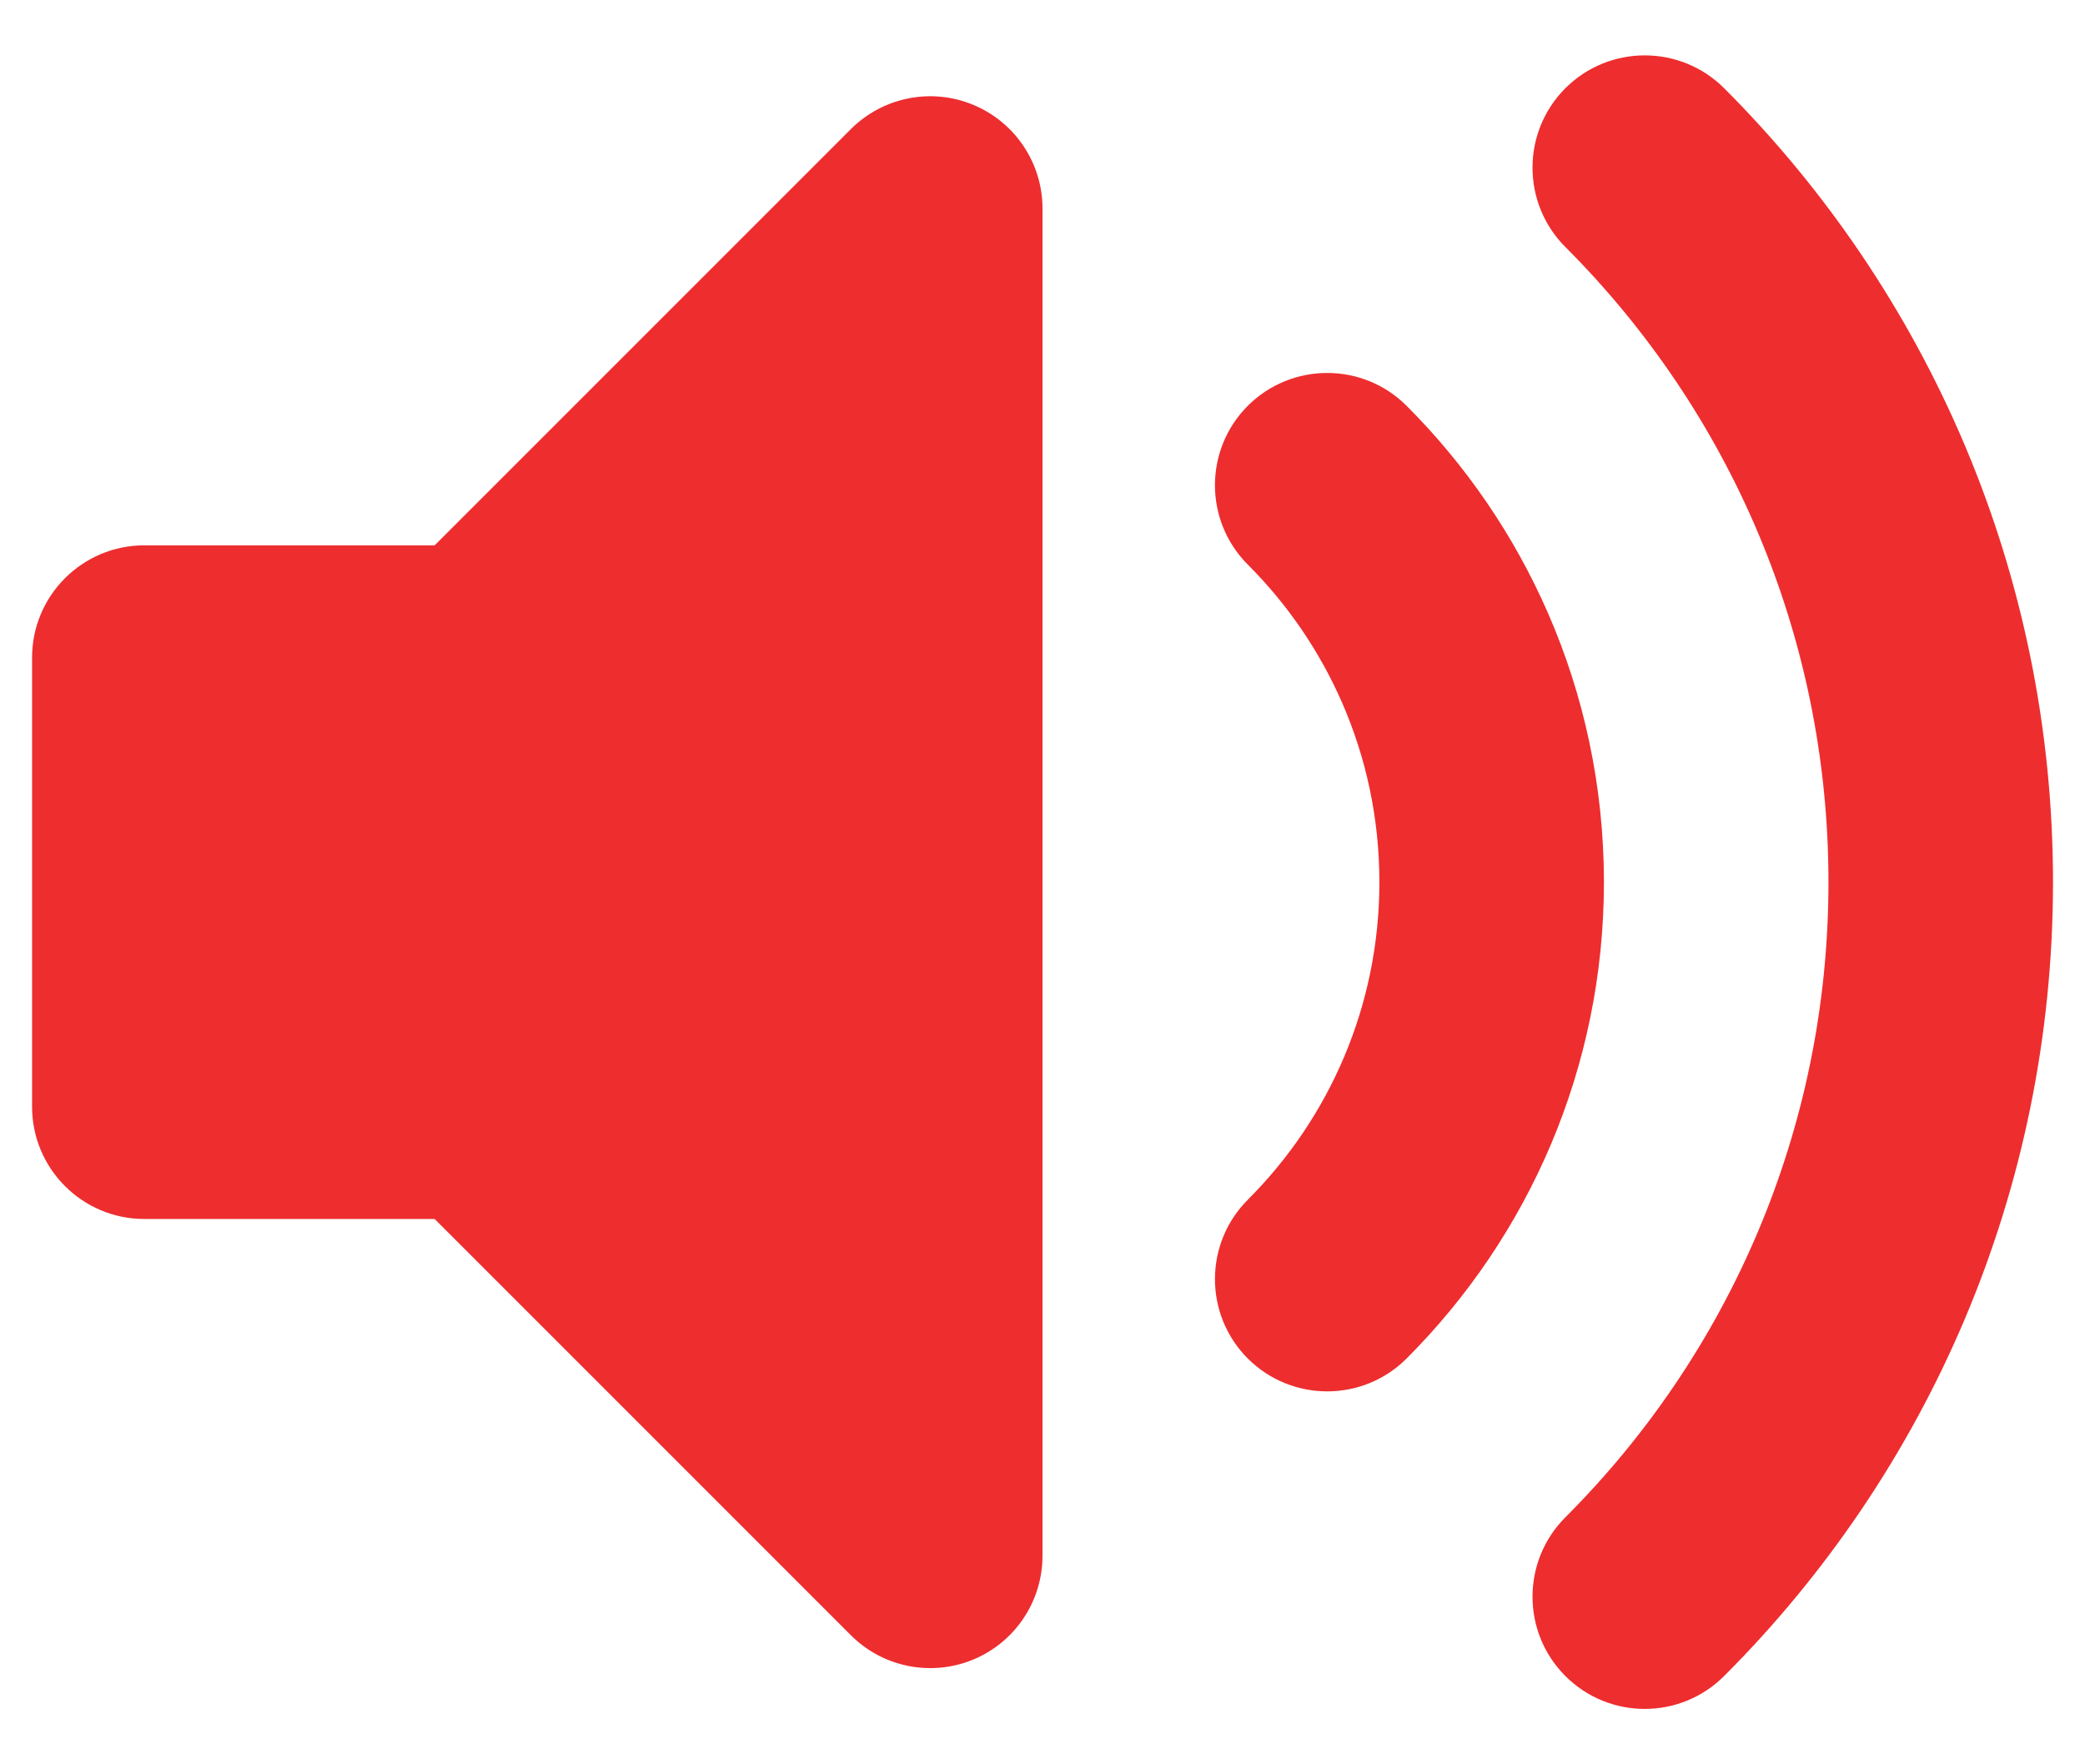
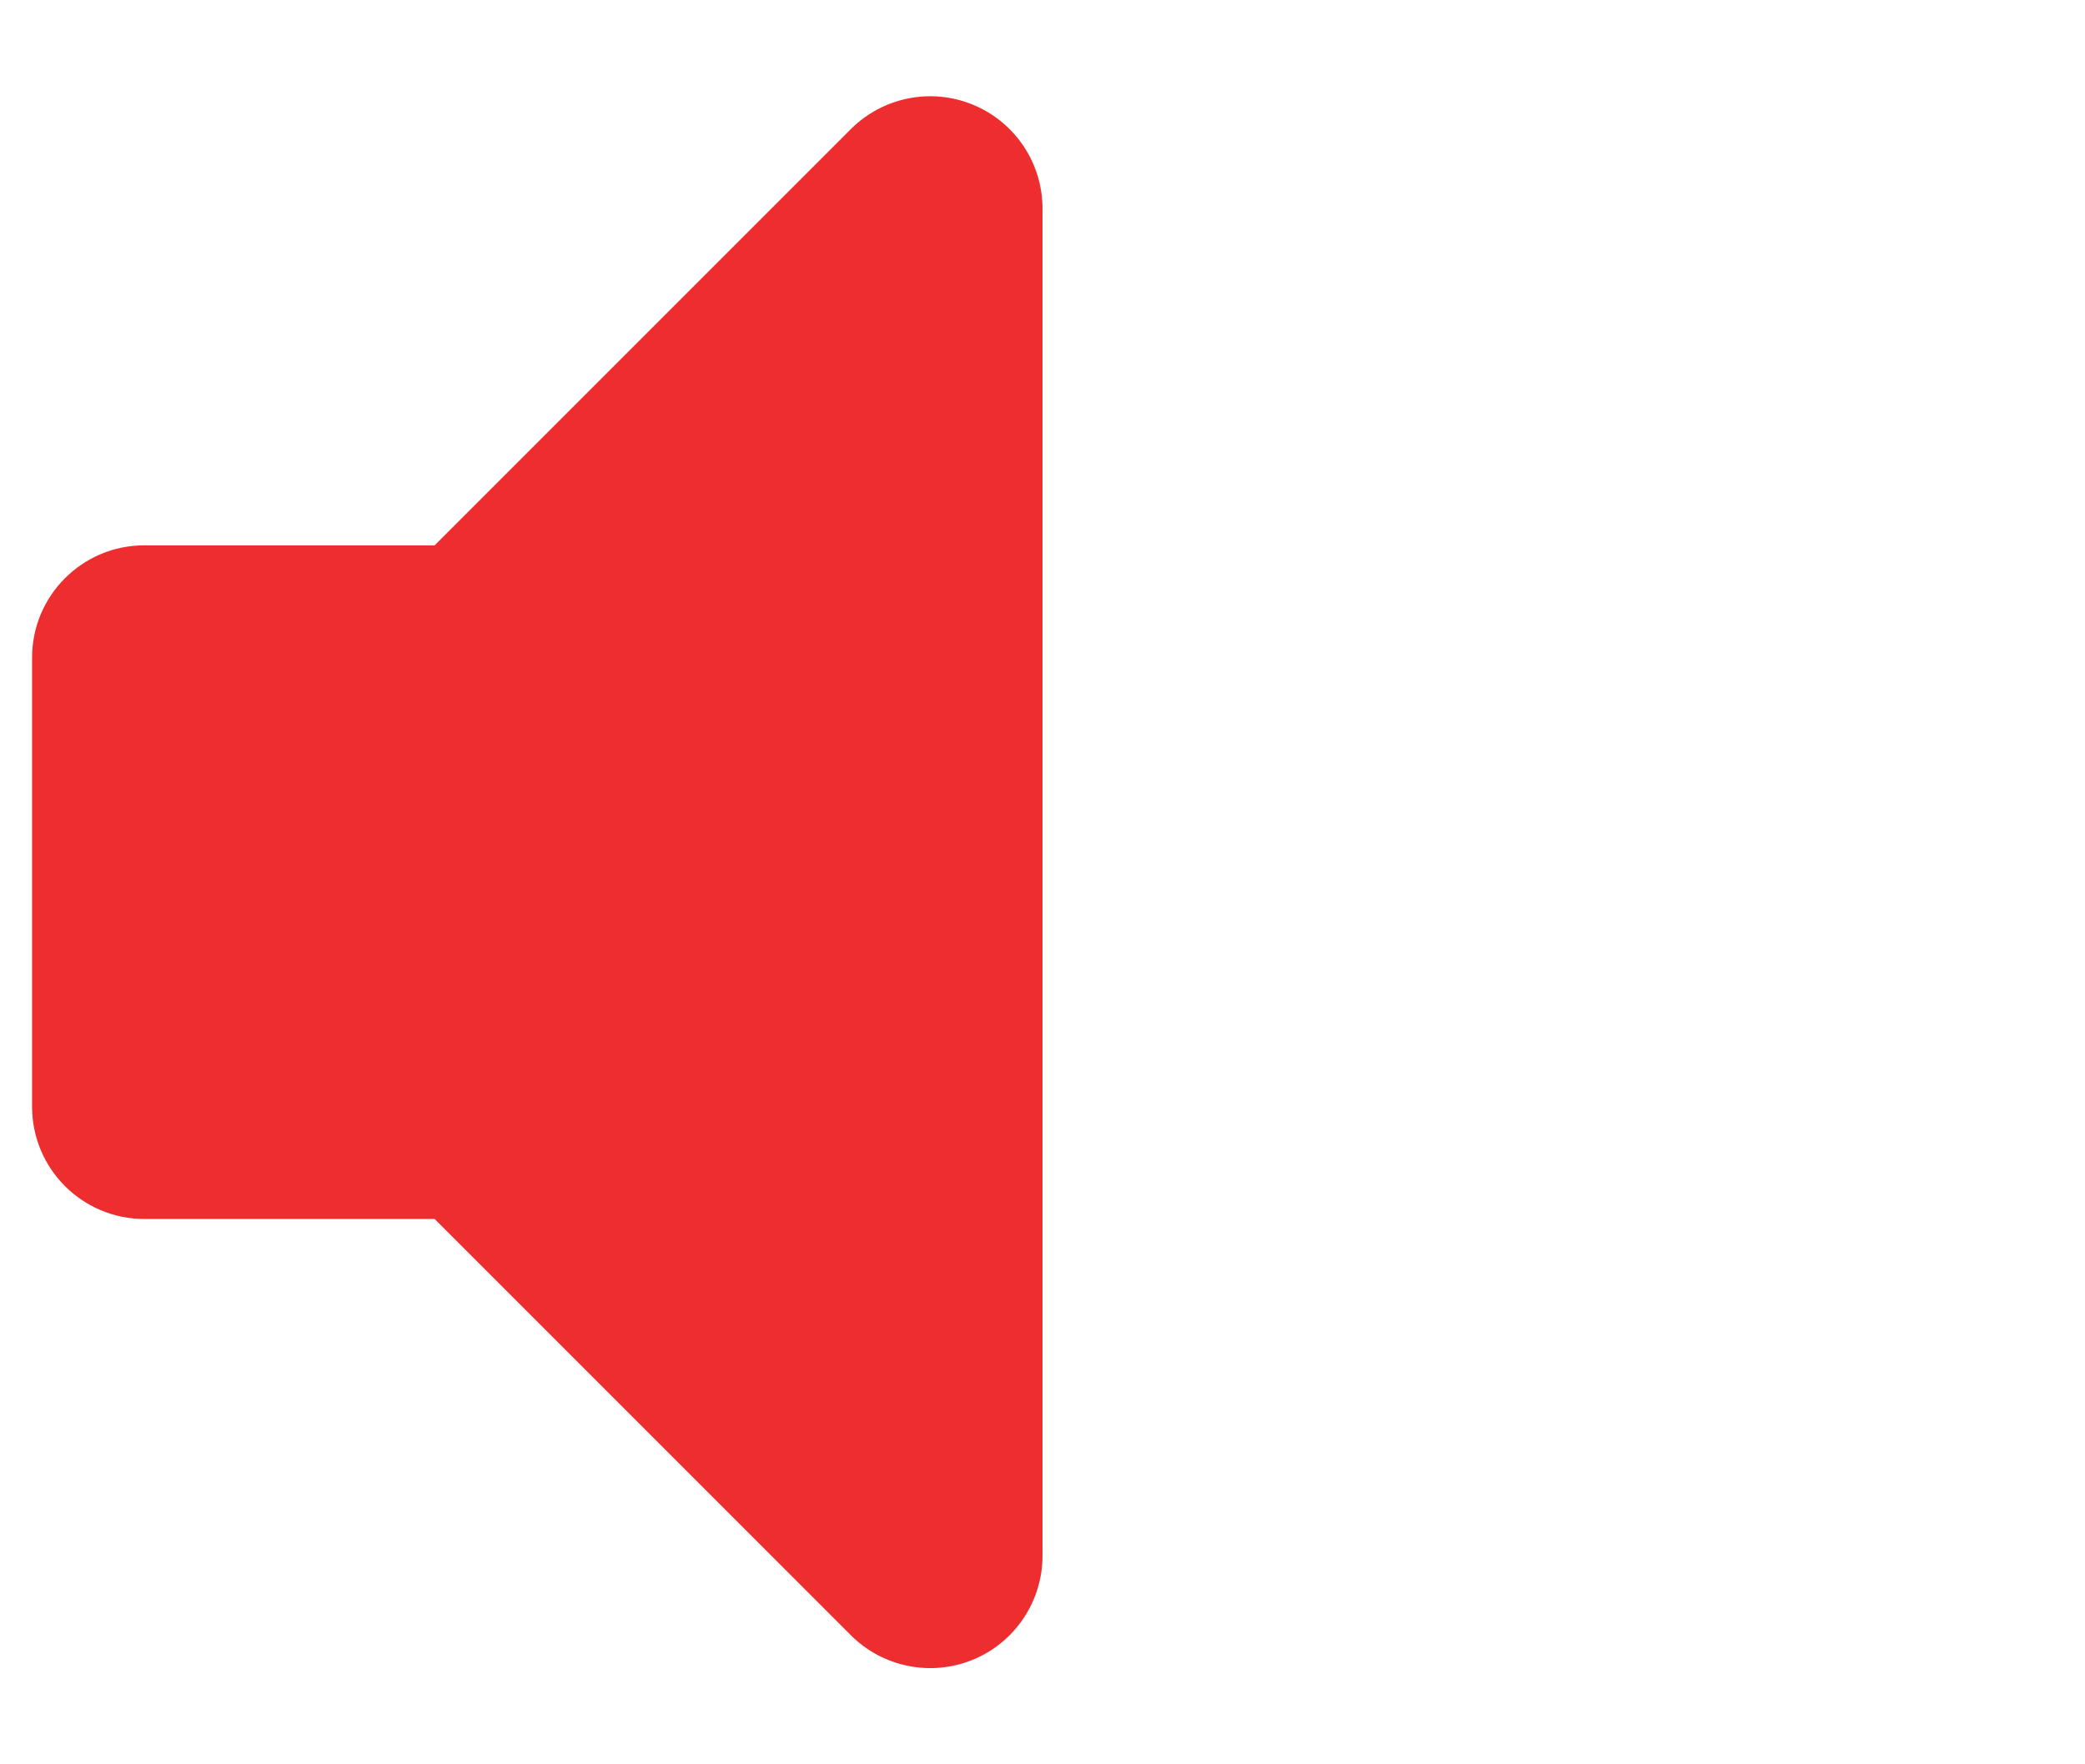
<svg xmlns="http://www.w3.org/2000/svg" width="26" height="22" viewBox="0 0 26 22" fill="none">
  <path fill-rule="evenodd" clip-rule="evenodd" d="M12.136 1.307C12.659 1.524 13 2.034 13 2.6V19.4C13 19.966 12.659 20.477 12.136 20.694C11.613 20.91 11.011 20.791 10.61 20.39L5.42 15.2H1.8C1.027 15.2 0.4 14.573 0.4 13.8V8.2C0.4 7.427 1.027 6.8 1.8 6.8H5.42L10.61 1.61C11.011 1.21 11.613 1.09 12.136 1.307Z" fill="#EE2D2F" />
-   <path fill-rule="evenodd" clip-rule="evenodd" d="M19.52 1.1C20.067 0.554 20.953 0.554 21.5 1.1C24.032 3.632 25.601 7.134 25.601 11C25.601 14.866 24.032 18.367 21.5 20.899C20.953 21.446 20.067 21.446 19.52 20.899C18.974 20.353 18.974 19.466 19.52 18.92C21.549 16.891 22.801 14.093 22.801 11C22.801 7.907 21.549 5.109 19.52 3.08C18.974 2.534 18.974 1.647 19.52 1.1ZM15.56 5.06C16.107 4.514 16.994 4.514 17.54 5.06C18.277 5.797 18.877 6.67 19.301 7.639C19.752 8.67 20.001 9.808 20.001 11C20.001 13.319 19.059 15.421 17.54 16.94C16.994 17.486 16.107 17.486 15.56 16.94C15.014 16.393 15.014 15.507 15.56 14.96C16.575 13.945 17.201 12.547 17.201 11C17.201 10.201 17.034 9.444 16.735 8.76C16.453 8.115 16.053 7.533 15.56 7.04C15.014 6.493 15.014 5.607 15.56 5.06Z" fill="#EE2D2F" />
</svg>